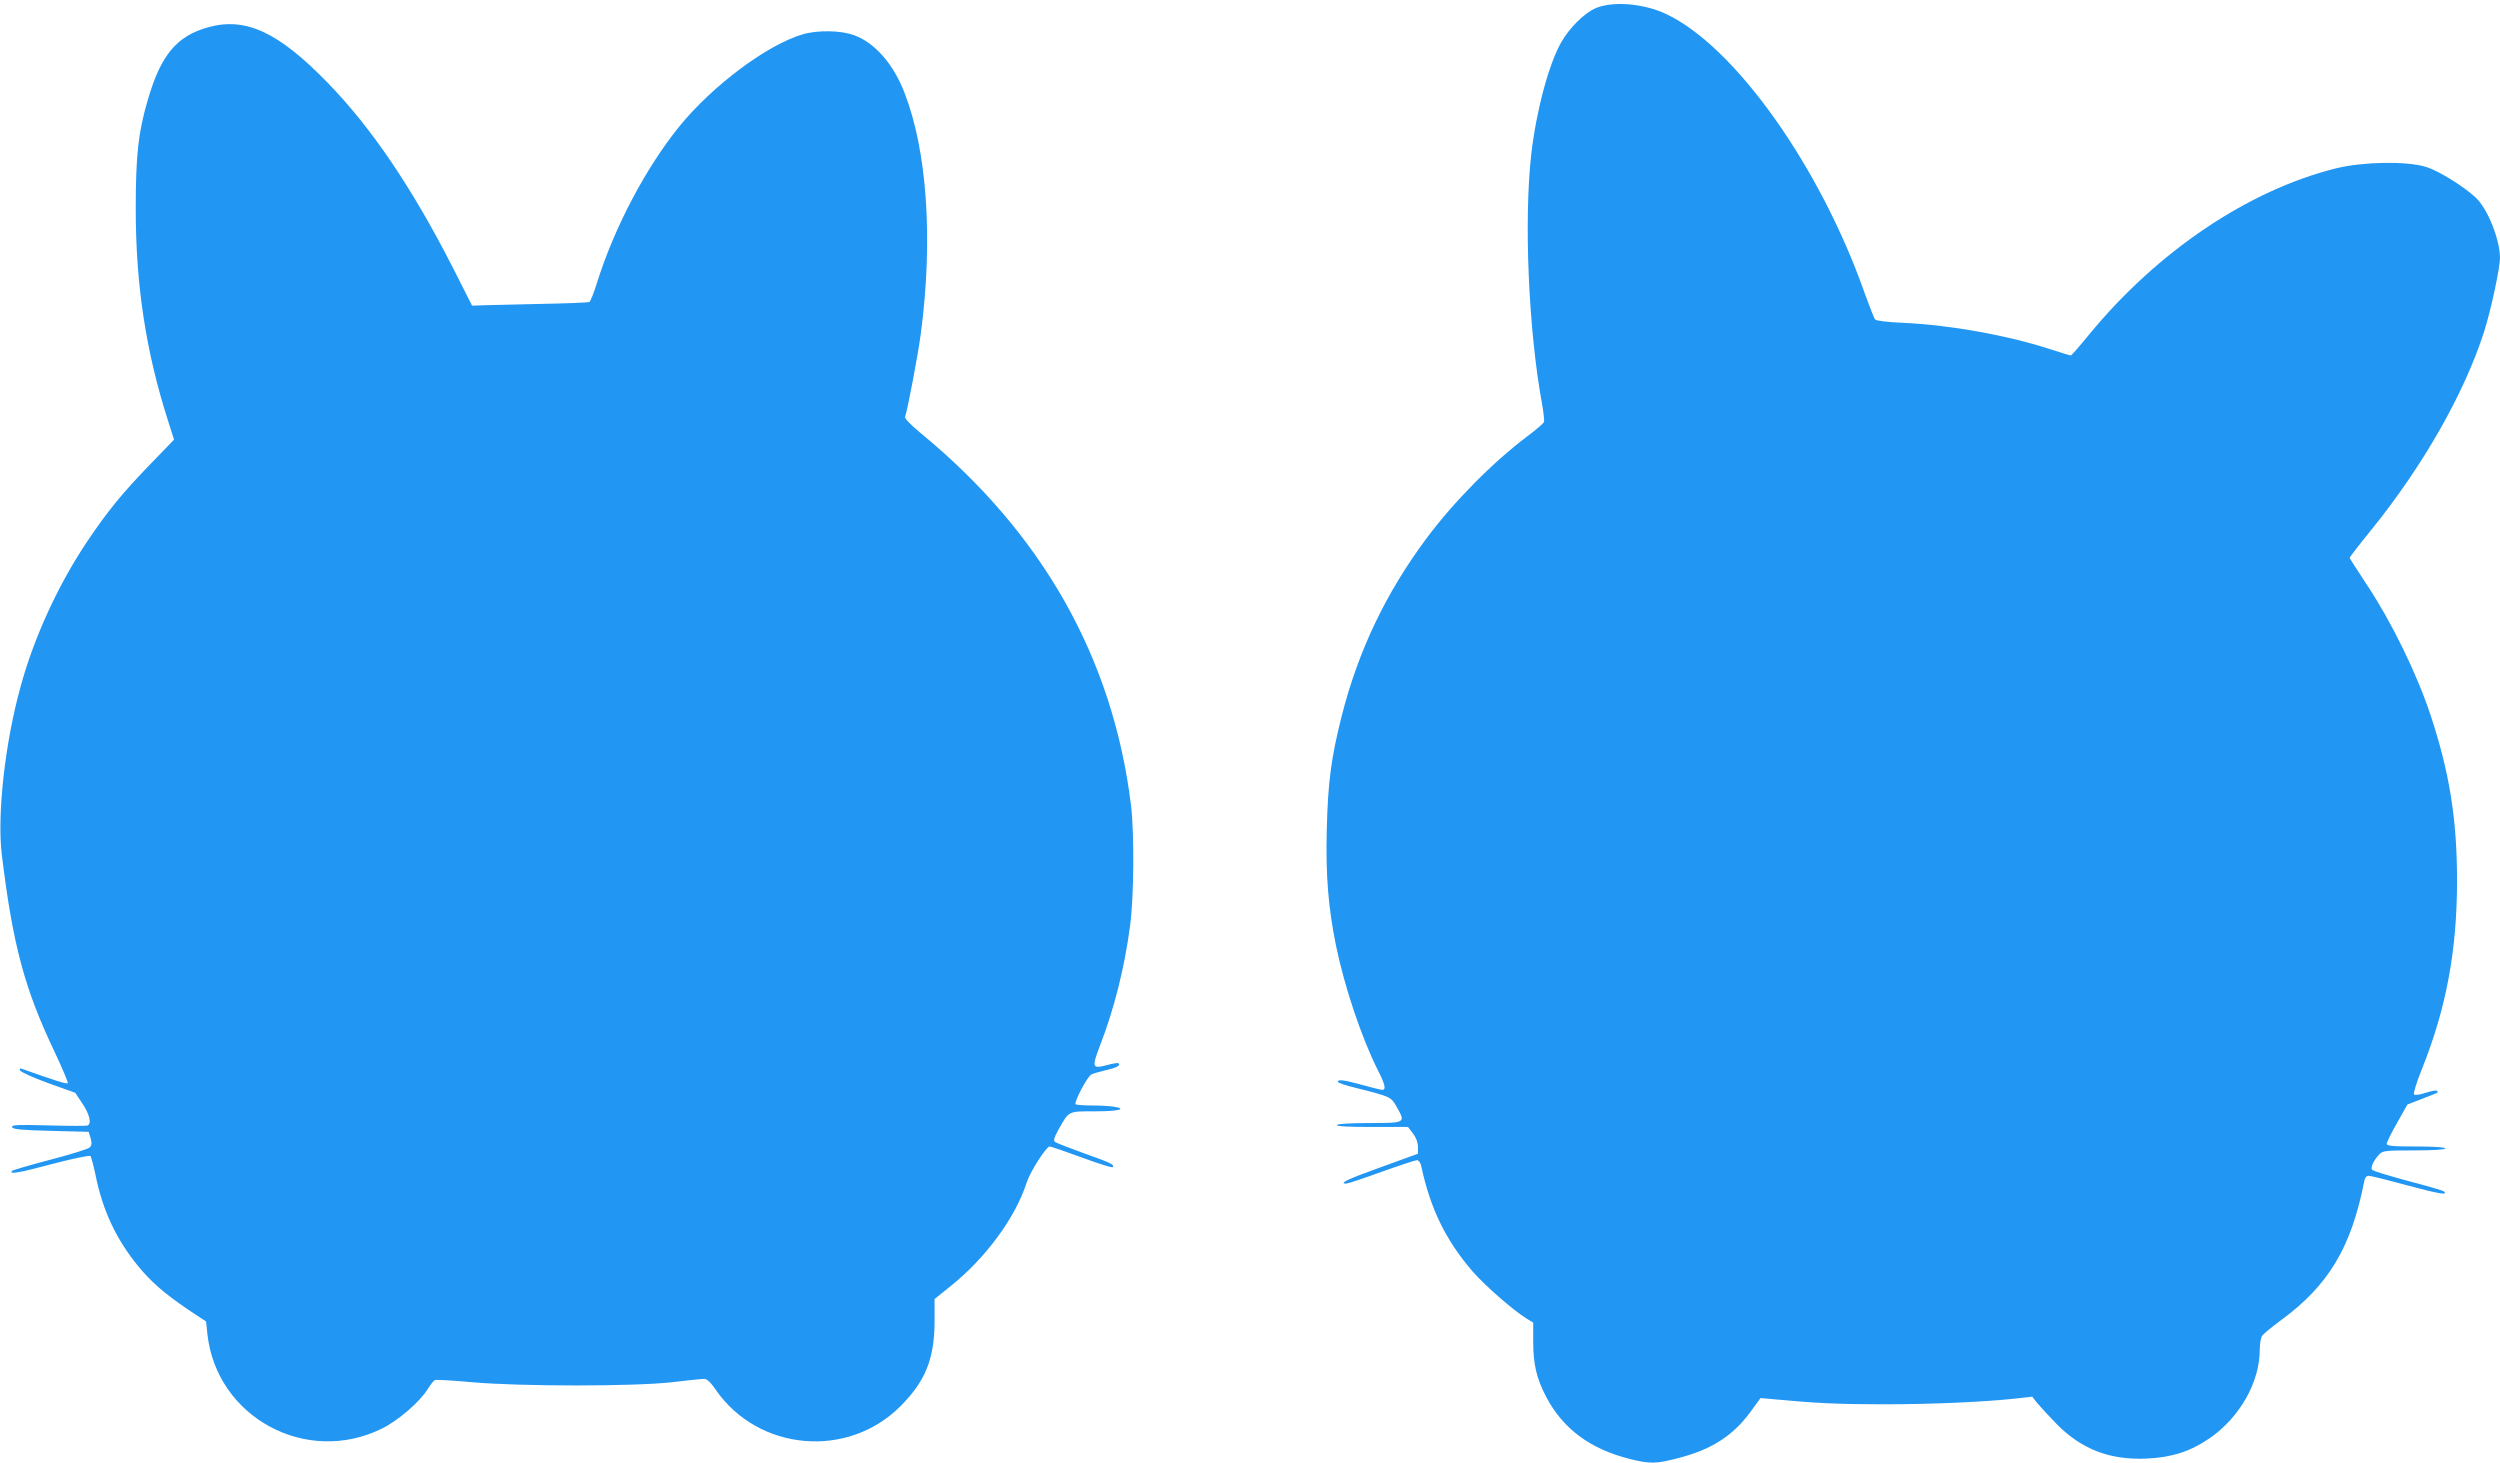
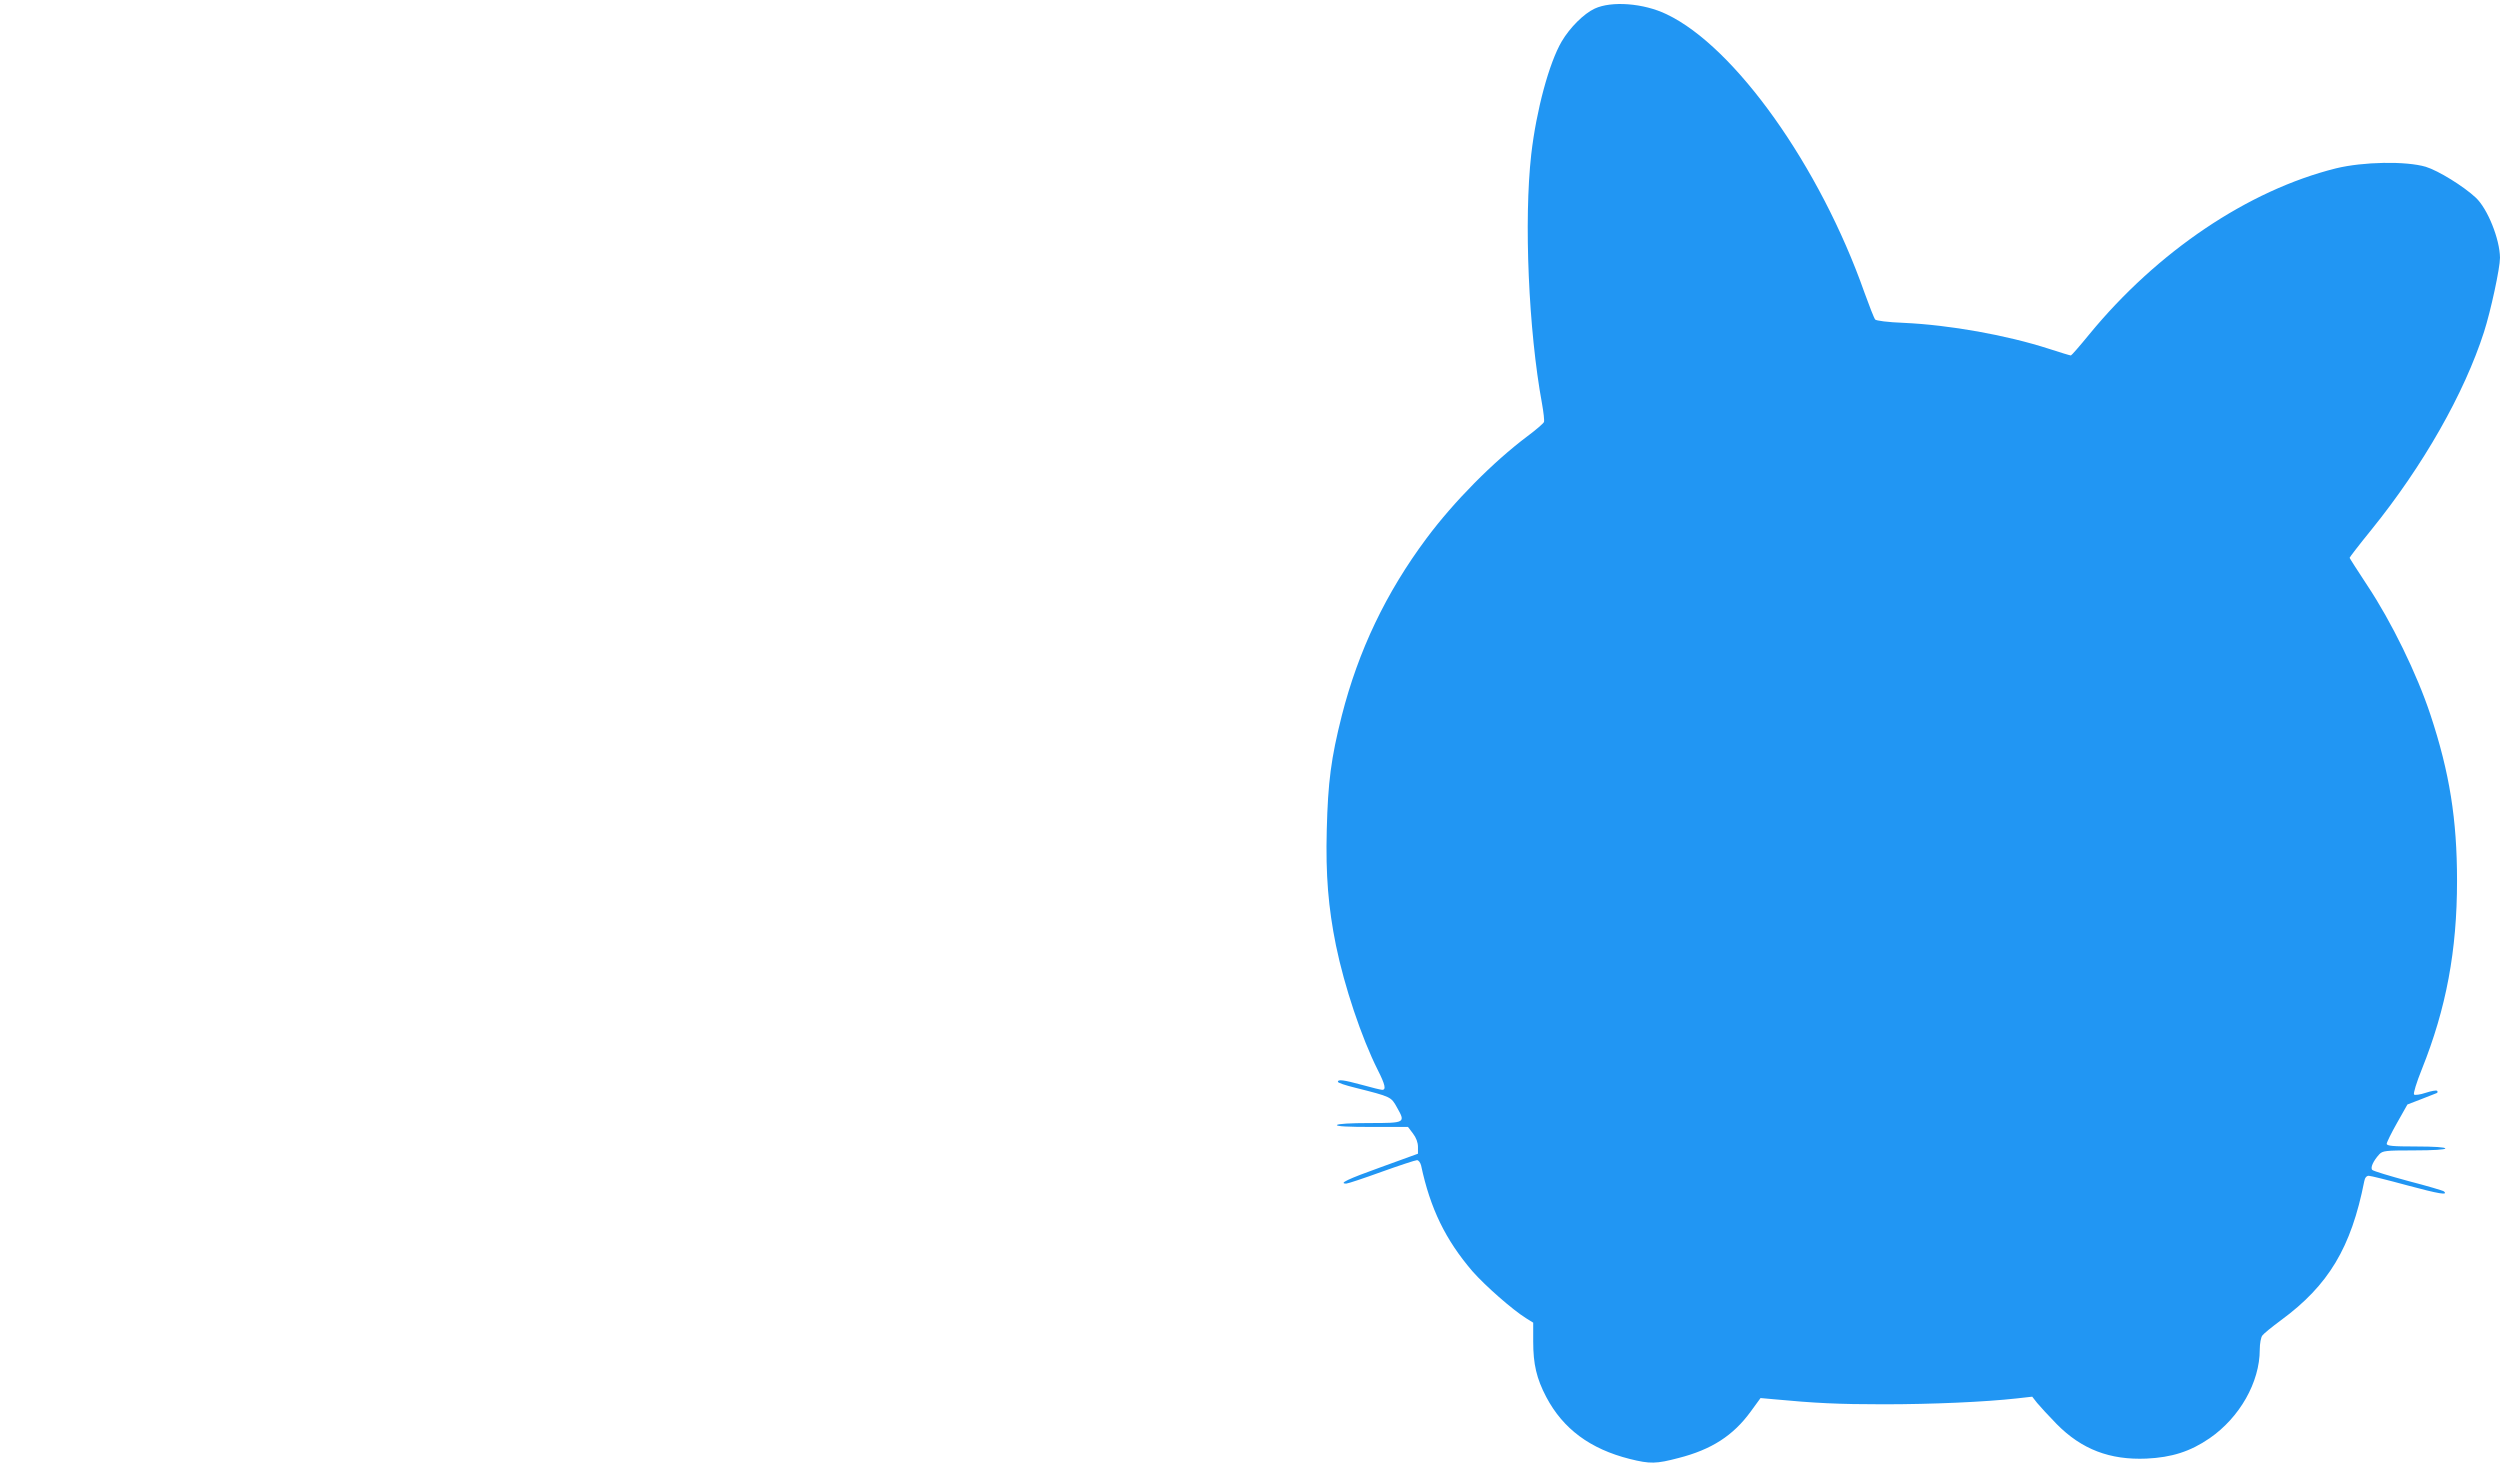
<svg xmlns="http://www.w3.org/2000/svg" version="1.0" width="1280pt" height="749pt" viewBox="0 0 1280 749" preserveAspectRatio="xMidYMid meet">
  <g transform="translate(0,749) scale(0.1,-0.1)" fill="#2196f3" stroke="none">
    <path d="M8165 7446 c-56 -26 -127 -97 -169 -168 -65 -111 -130 -353 -156 -578 -38 -336 -14 -902 55 -1276 8 -45 13 -88 10 -95 -4 -8 -41 -40 -84 -72 -177 -133 -377 -335 -517 -523 -208 -279 -349 -575 -434 -908 -55 -218 -71 -340 -77 -586 -6 -231 8 -397 47 -590 43 -210 131 -473 214 -638 38 -75 44 -102 23 -102 -6 0 -53 11 -102 25 -96 26 -125 30 -125 16 0 -5 39 -18 88 -30 186 -47 184 -46 215 -102 44 -78 43 -79 -142 -79 -96 0 -162 -4 -166 -10 -4 -7 58 -10 179 -10 l185 0 25 -33 c17 -22 26 -47 26 -69 l0 -35 -190 -69 c-170 -61 -218 -84 -177 -84 8 0 89 27 180 60 92 33 174 60 182 60 8 0 17 -12 21 -27 47 -221 125 -381 263 -542 64 -73 205 -197 274 -240 l37 -23 0 -97 c0 -115 17 -189 67 -284 86 -163 225 -266 428 -317 104 -26 135 -25 249 5 169 43 280 115 369 237 l51 70 66 -6 c212 -20 332 -26 563 -26 252 0 519 12 682 30 l80 9 25 -32 c14 -17 59 -66 100 -108 128 -130 273 -185 460 -177 129 6 224 36 323 104 154 106 257 287 257 454 0 31 6 63 13 72 6 9 49 44 95 78 244 179 360 372 427 712 3 18 12 28 23 28 9 0 98 -22 197 -49 164 -44 211 -52 188 -31 -4 4 -86 28 -182 53 -96 26 -179 51 -185 57 -11 11 5 46 36 80 17 18 31 20 178 20 100 0 160 4 160 10 0 6 -57 10 -150 10 -120 0 -150 3 -150 14 0 7 24 56 53 107 l53 94 70 27 c38 15 74 29 79 31 6 2 7 8 3 12 -4 4 -30 -1 -58 -10 -29 -10 -56 -13 -60 -9 -5 5 13 63 40 130 125 312 180 608 180 964 0 315 -38 554 -136 850 -69 209 -200 477 -323 662 -50 76 -91 140 -91 142 0 3 50 68 111 143 266 329 476 699 577 1013 35 109 82 328 82 380 -1 95 -63 251 -124 308 -62 58 -191 138 -256 158 -102 30 -321 26 -460 -8 -449 -112 -914 -425 -1263 -850 -49 -60 -91 -108 -94 -108 -4 0 -54 15 -112 34 -217 70 -506 122 -744 133 -81 3 -141 11 -146 17 -6 7 -30 69 -55 138 -227 645 -663 1259 -1013 1425 -118 57 -282 69 -368 29z" />
-     <path d="M1068 7351 c-164 -45 -245 -143 -312 -375 -48 -164 -61 -281 -61 -556 0 -390 52 -730 165 -1083 l31 -98 -118 -122 c-146 -151 -221 -242 -327 -400 -147 -219 -272 -490 -341 -744 -80 -289 -120 -654 -96 -857 57 -468 117 -690 274 -1019 38 -81 67 -150 64 -153 -5 -6 -70 15 -236 74 -8 3 -12 0 -9 -8 2 -8 67 -37 143 -65 l140 -50 37 -55 c37 -56 49 -105 25 -113 -6 -2 -97 -2 -201 1 -158 4 -188 3 -184 -9 4 -11 45 -15 198 -19 l194 -5 10 -33 c7 -25 6 -36 -5 -47 -8 -8 -99 -36 -202 -63 -103 -27 -191 -53 -194 -56 -21 -20 27 -13 199 33 106 28 196 47 201 42 4 -4 17 -52 28 -106 36 -175 105 -321 215 -456 67 -82 136 -142 257 -224 l92 -61 7 -65 c47 -426 507 -675 894 -483 82 40 194 137 234 202 14 23 30 43 37 46 6 3 91 -2 190 -11 252 -22 827 -22 1023 0 80 10 154 17 166 17 14 0 33 -18 59 -56 217 -314 675 -355 945 -84 128 128 174 242 175 432 l0 117 82 66 c180 144 332 351 389 529 17 55 101 186 118 186 6 0 80 -25 164 -56 84 -31 156 -54 159 -50 12 12 -11 23 -147 71 -74 27 -141 53 -148 58 -10 8 -5 22 19 66 53 94 46 91 185 91 121 0 169 12 96 24 -20 3 -71 6 -113 6 -42 0 -78 3 -82 6 -9 10 60 142 80 152 10 6 44 15 76 23 54 12 76 24 64 35 -3 3 -30 -1 -62 -10 -74 -19 -76 -12 -31 106 71 184 124 395 152 608 20 150 22 470 5 615 -92 755 -454 1396 -1079 1909 -52 43 -81 74 -78 82 12 32 67 320 81 429 63 480 32 932 -84 1230 -56 146 -151 255 -256 294 -69 26 -188 28 -266 5 -182 -54 -458 -260 -629 -469 -173 -213 -336 -521 -425 -808 -15 -48 -32 -90 -37 -93 -5 -3 -118 -8 -251 -10 -133 -3 -266 -6 -296 -7 l-54 -2 -96 190 c-211 414 -419 721 -645 953 -251 258 -418 335 -608 283z" />
  </g>
</svg>